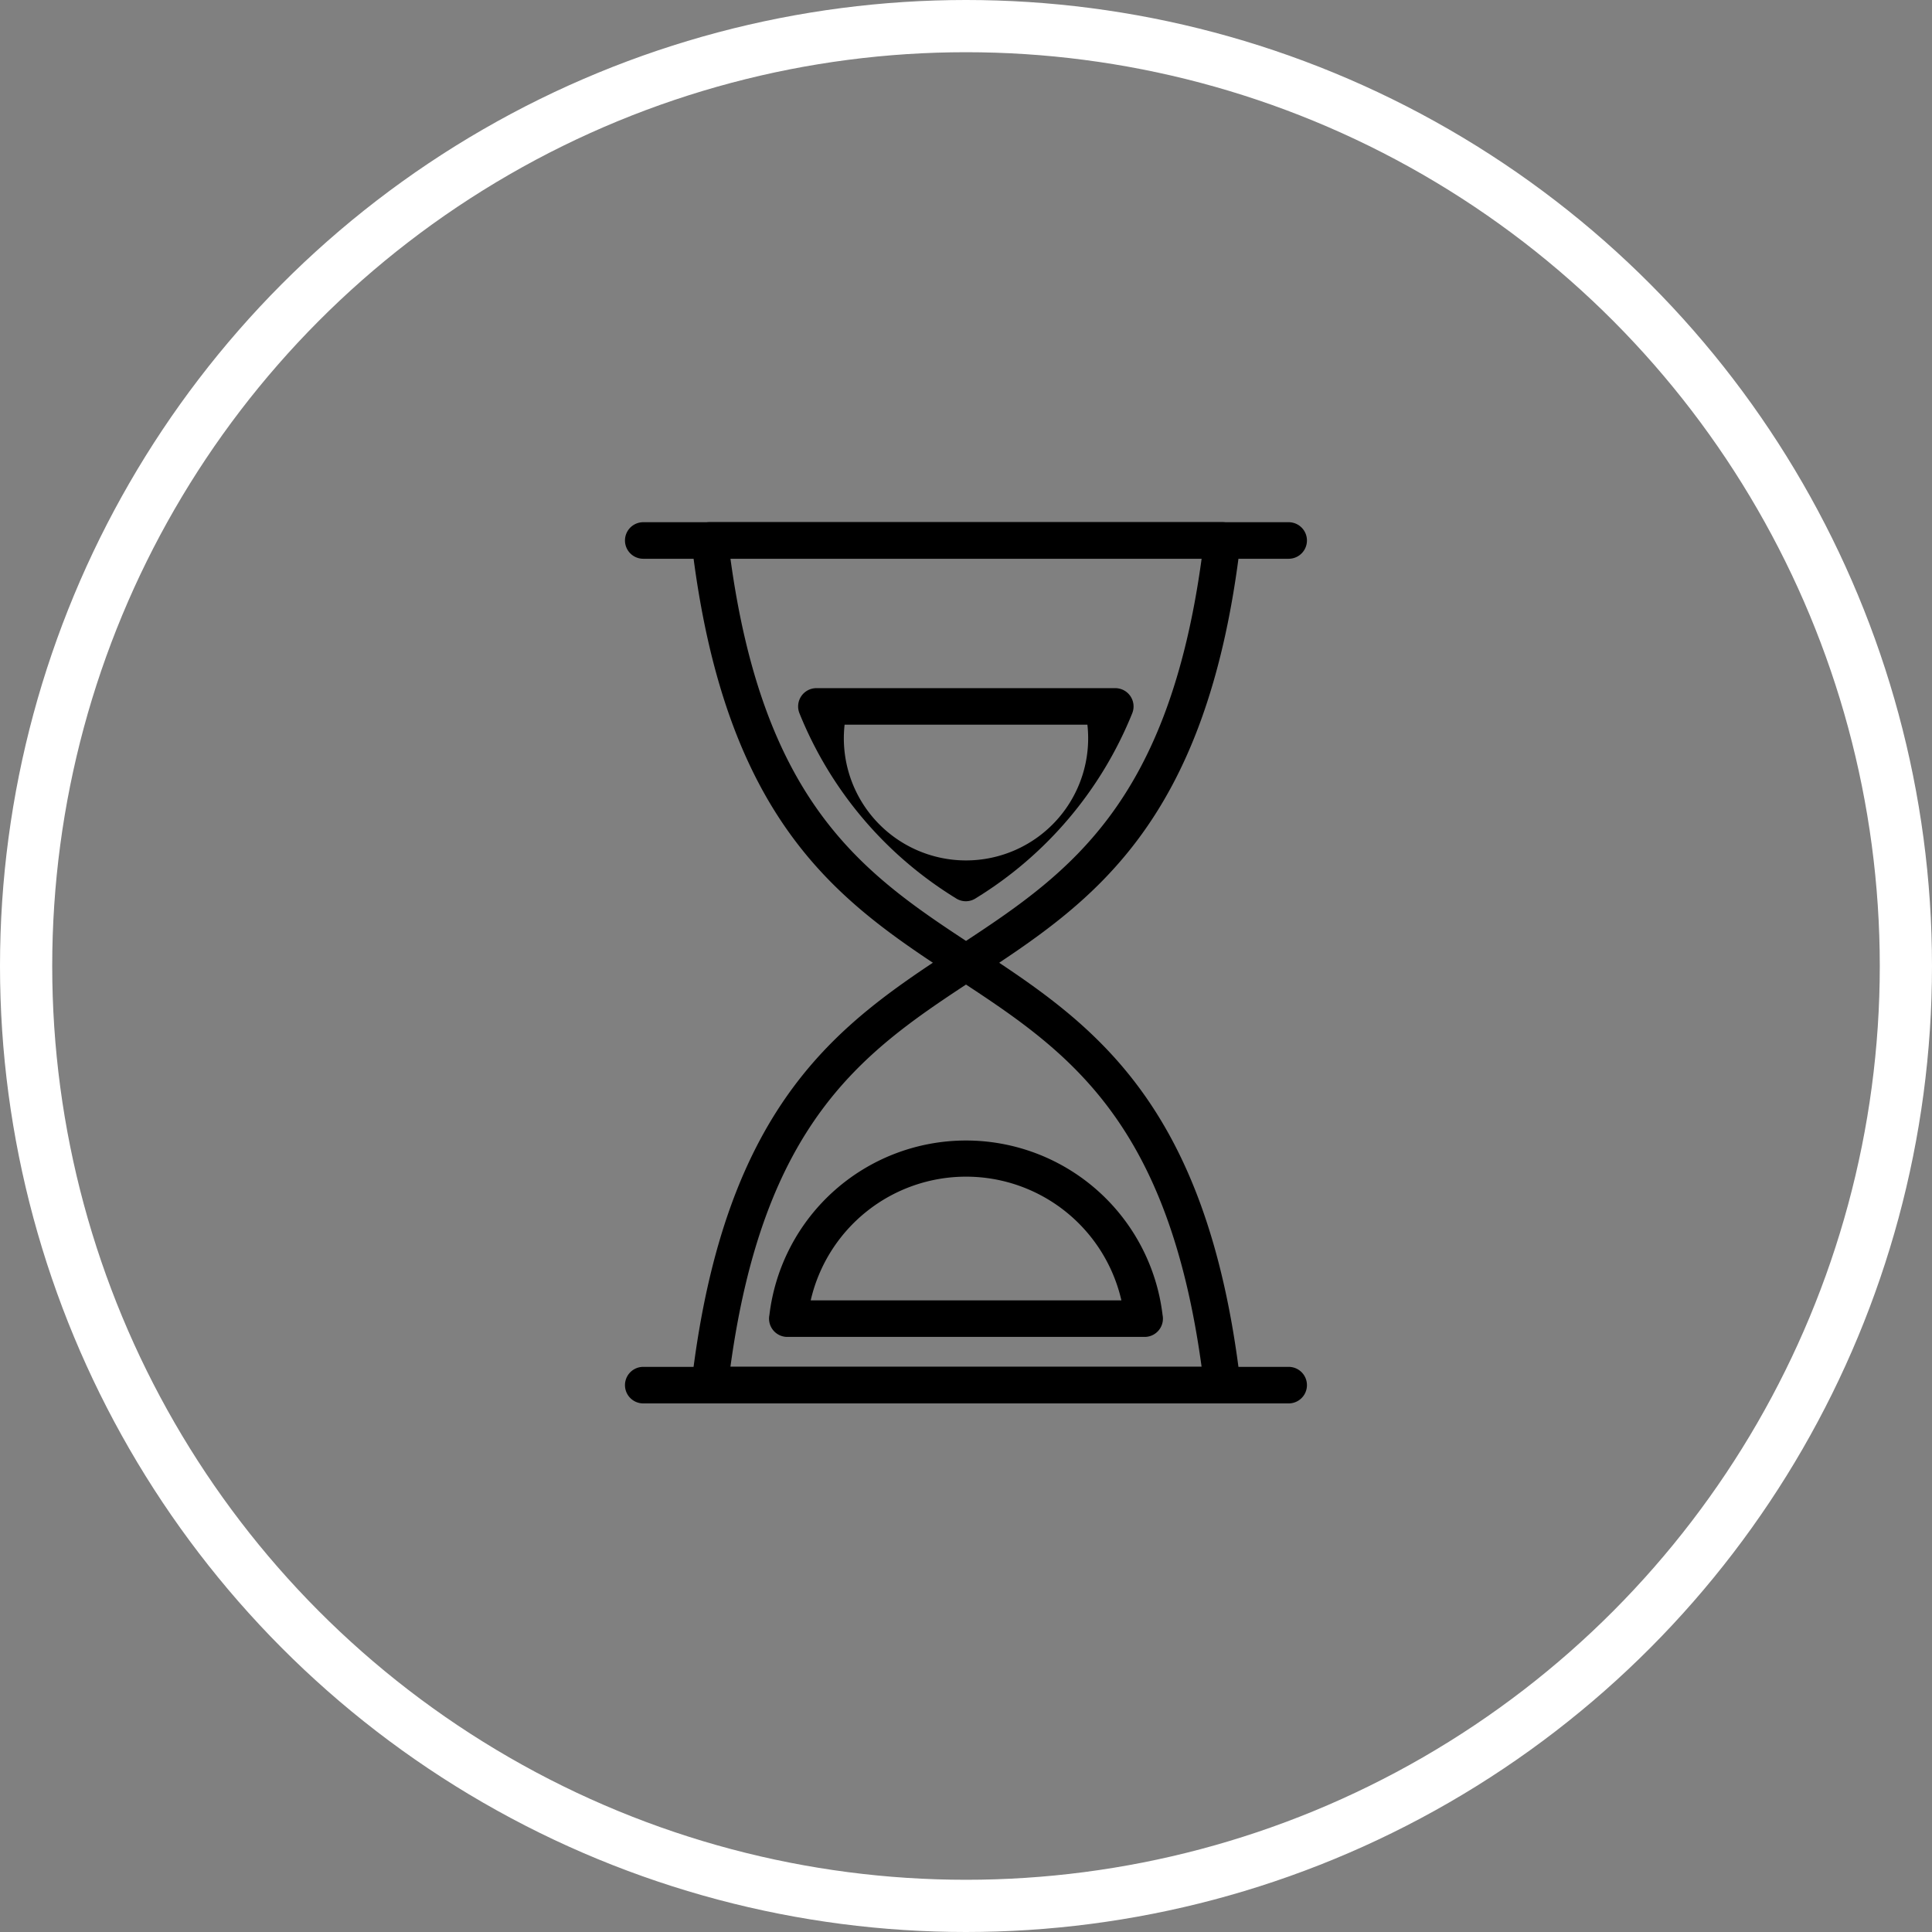
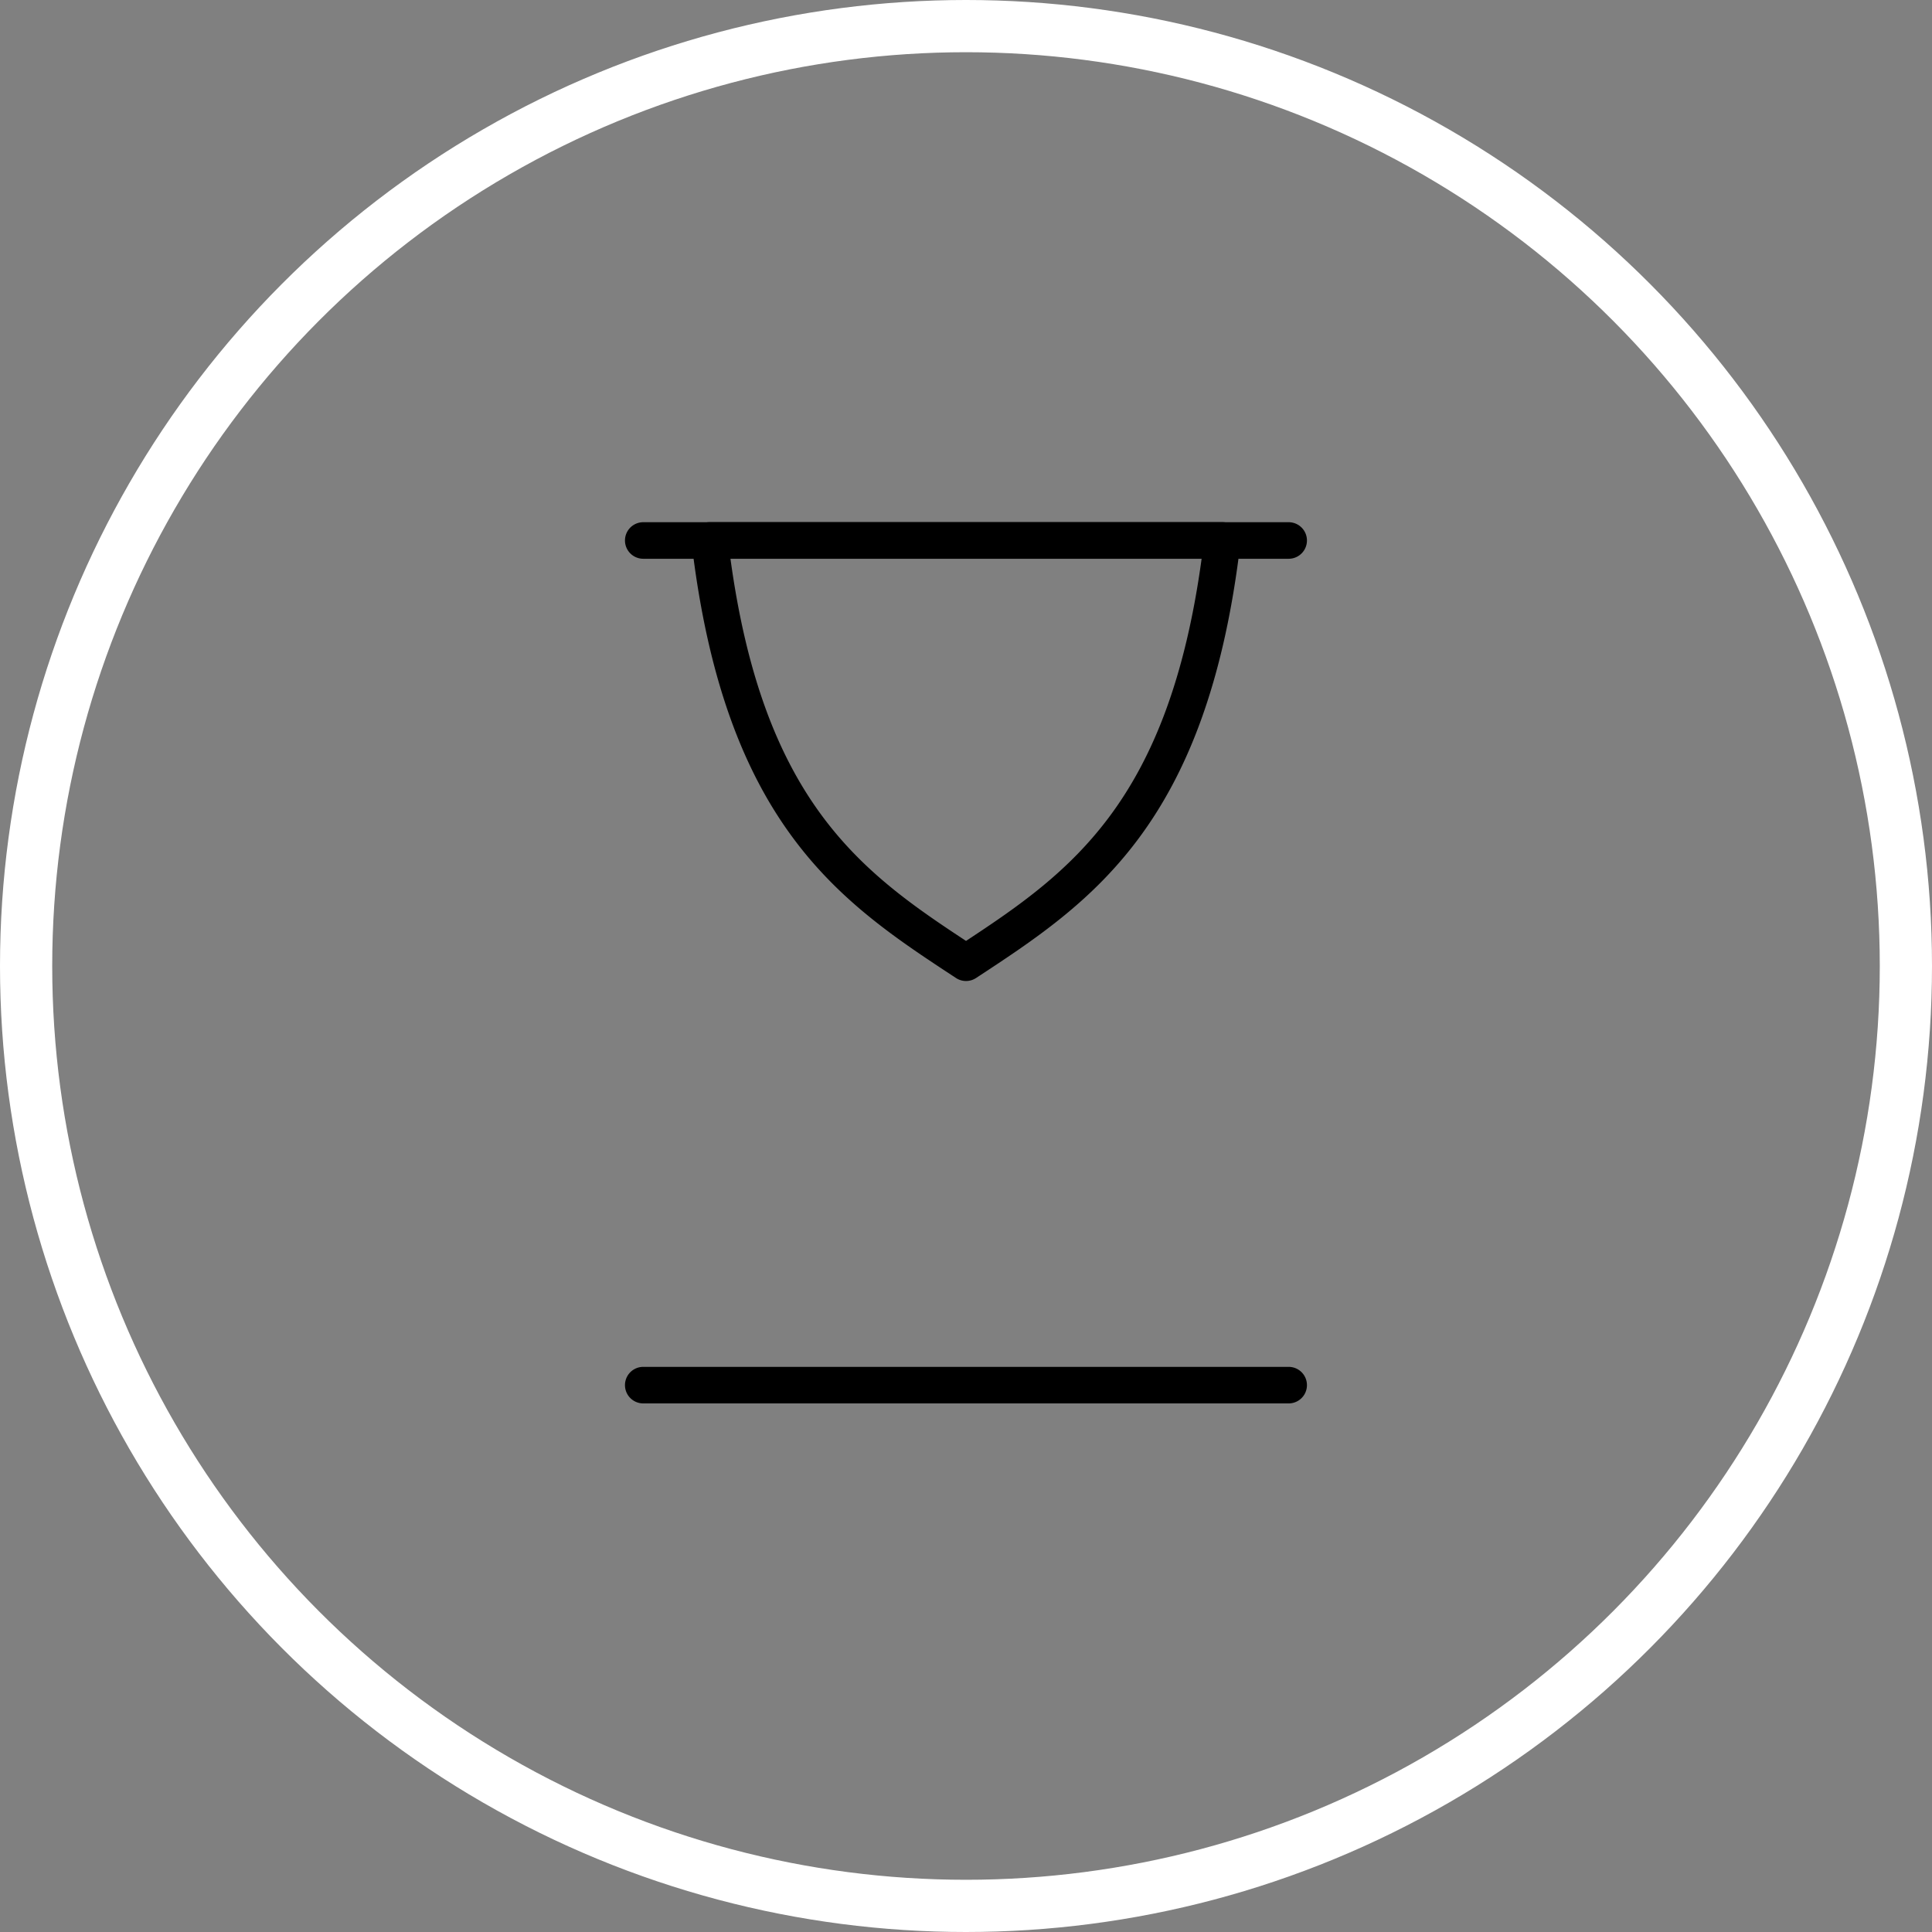
<svg xmlns="http://www.w3.org/2000/svg" width="74" height="74" viewBox="0 0 74 74">
  <rect x="0" y="0" width="74" height="74" fill="#808080" stroke="none" />
  <g id="duration" transform="translate(-1239 -8941.475)">
    <g id="Ellipse_4" data-name="Ellipse 4" transform="translate(1239 8941.475)" fill="none" stroke="#fff" stroke-width="2">
-       <circle cx="37" cy="37" r="37" stroke="none" />
      <circle cx="37" cy="37" r="36" fill="none" />
    </g>
    <g id="Group_78" data-name="Group 78" transform="translate(45 1585.475)">
      <g id="Group_77" data-name="Group 77" transform="translate(-587.362 7127.102)">
        <g id="Group_70" data-name="Group 70" transform="translate(1807.846 248.899)">
          <path id="Path_35" data-name="Path 35" d="M1835.817,266.473a.7.7,0,0,1-.384-.115c-4.351-2.853-8.85-5.8-10.128-16.679a.7.7,0,0,1,.695-.781h19.634a.7.7,0,0,1,.695.781c-1.277,10.876-5.777,13.826-10.128,16.679A.7.7,0,0,1,1835.817,266.473Zm-9.023-16.175c1.271,9.289,5.006,12,9.023,14.639,4.017-2.641,7.753-5.35,9.024-14.639Z" transform="translate(-1825.3 -248.899)" />
        </g>
        <g id="Group_71" data-name="Group 71" transform="translate(1807.846 265.074)">
-           <path id="Path_36" data-name="Path 36" d="M1845.634,393.674H1826a.7.7,0,0,1-.695-.781c1.277-10.875,5.776-13.825,10.127-16.678a.7.7,0,0,1,.768,0c4.351,2.853,8.851,5.8,10.128,16.679a.7.7,0,0,1-.695.781Zm-18.841-1.4h18.047c-1.271-9.288-5.007-12-9.024-14.639C1831.8,380.277,1828.064,382.987,1826.793,392.275Z" transform="translate(-1825.3 -376.1)" />
-         </g>
+           </g>
        <g id="Group_72" data-name="Group 72" transform="translate(1810.819 272.58)">
-           <path id="Path_37" data-name="Path 37" d="M1863.067,442.645h-13.688a.7.7,0,0,1-.686-.839,7.583,7.583,0,0,1,15.059,0,.7.7,0,0,1-.686.839Zm-12.792-1.4h11.9a6.105,6.105,0,0,0-11.9,0Z" transform="translate(-1848.68 -435.12)" />
-         </g>
+           </g>
        <g id="Group_75" data-name="Group 75" transform="translate(1805.303 248.899)">
          <g id="Group_73" data-name="Group 73" transform="translate(0 0)">
            <path id="Path_38" data-name="Path 38" d="M1830.723,250.3H1806a.7.7,0,0,1,0-1.4h24.721a.7.7,0,0,1,0,1.4Z" transform="translate(-1805.303 -248.899)" />
          </g>
          <g id="Group_74" data-name="Group 74" transform="translate(0 32.351)">
-             <path id="Path_39" data-name="Path 39" d="M1830.723,504.7H1806a.7.7,0,0,1,0-1.4h24.721a.7.7,0,0,1,0,1.4Z" transform="translate(-1805.303 -503.298)" />
+             <path id="Path_39" data-name="Path 39" d="M1830.723,504.7H1806a.7.7,0,0,1,0-1.4h24.721a.7.7,0,0,1,0,1.4" transform="translate(-1805.303 -503.298)" />
          </g>
        </g>
        <g id="Group_76" data-name="Group 76" transform="translate(1811.938 255.257)">
-           <path id="Path_40" data-name="Path 40" d="M1863.9,307.06a.7.7,0,0,1-.4-.123,14.8,14.8,0,0,1-5.978-7.077.7.7,0,0,1,.648-.962h11.45a.7.7,0,0,1,.648.962,14.8,14.8,0,0,1-5.979,7.077A.7.7,0,0,1,1863.9,307.06Zm-4.649-6.763a4.679,4.679,0,1,0,9.3,0Z" transform="translate(-1857.477 -298.899)" />
-         </g>
+           </g>
      </g>
    </g>
  </g>
</svg>